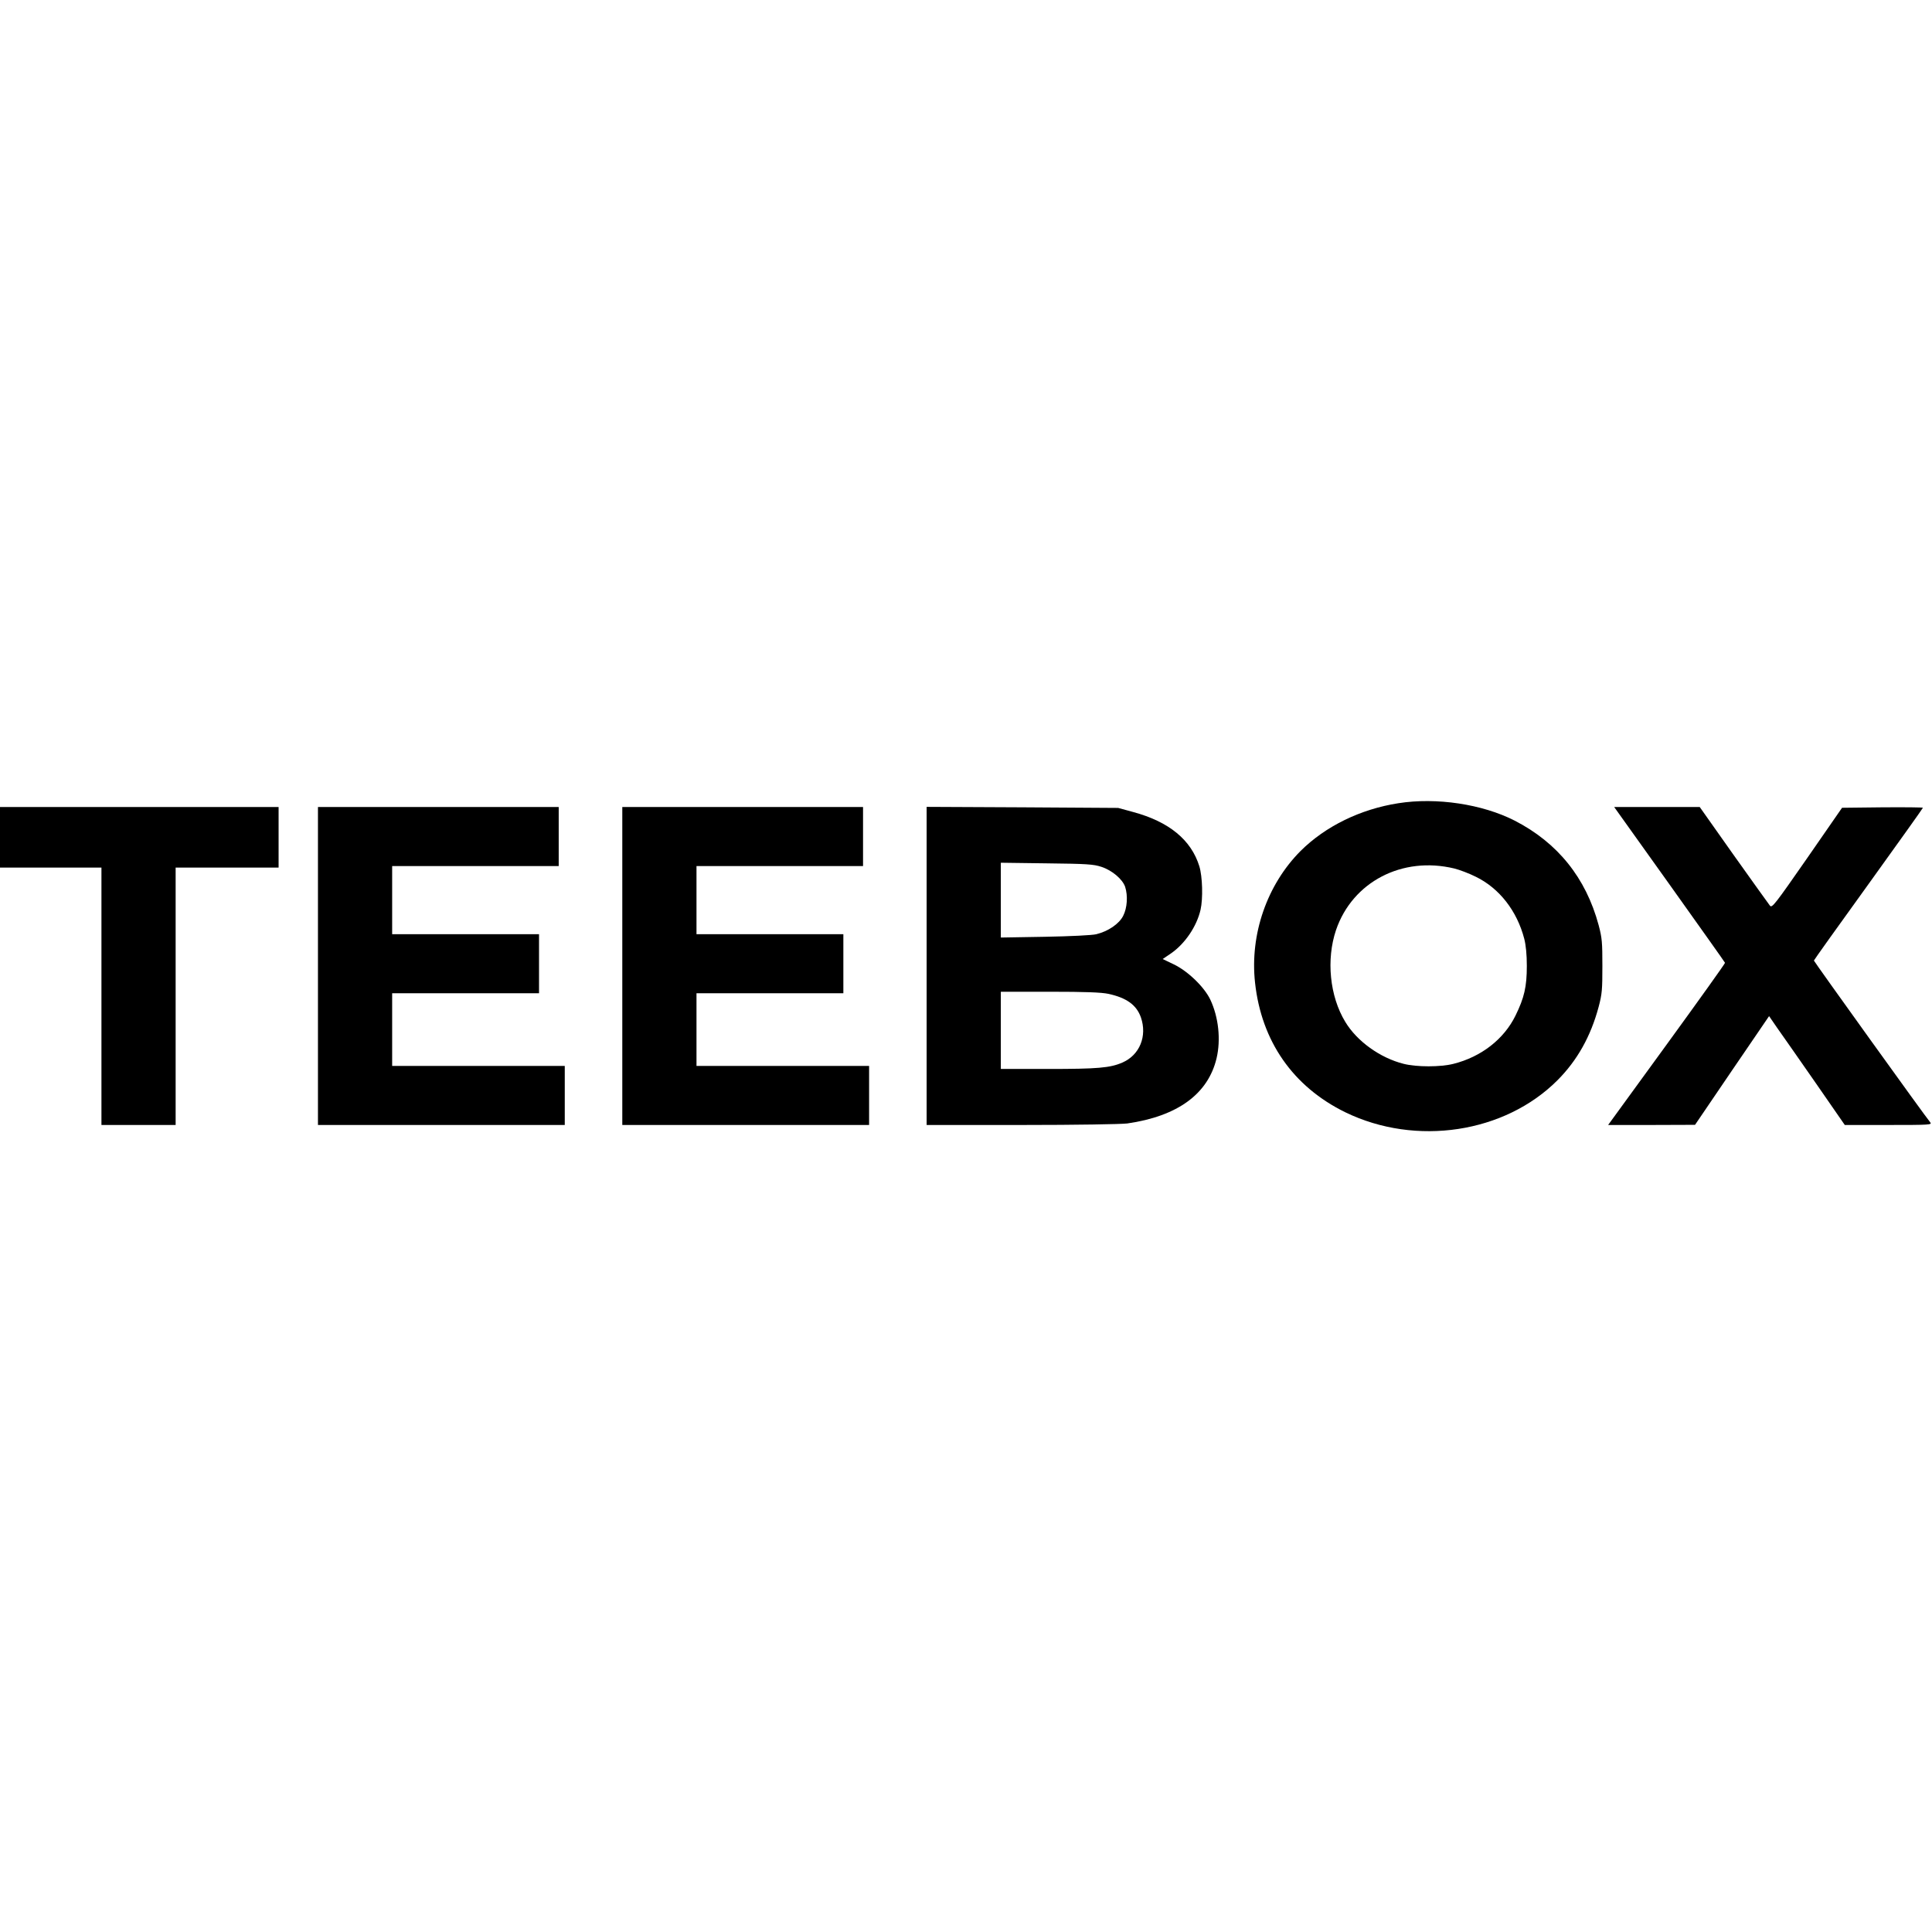
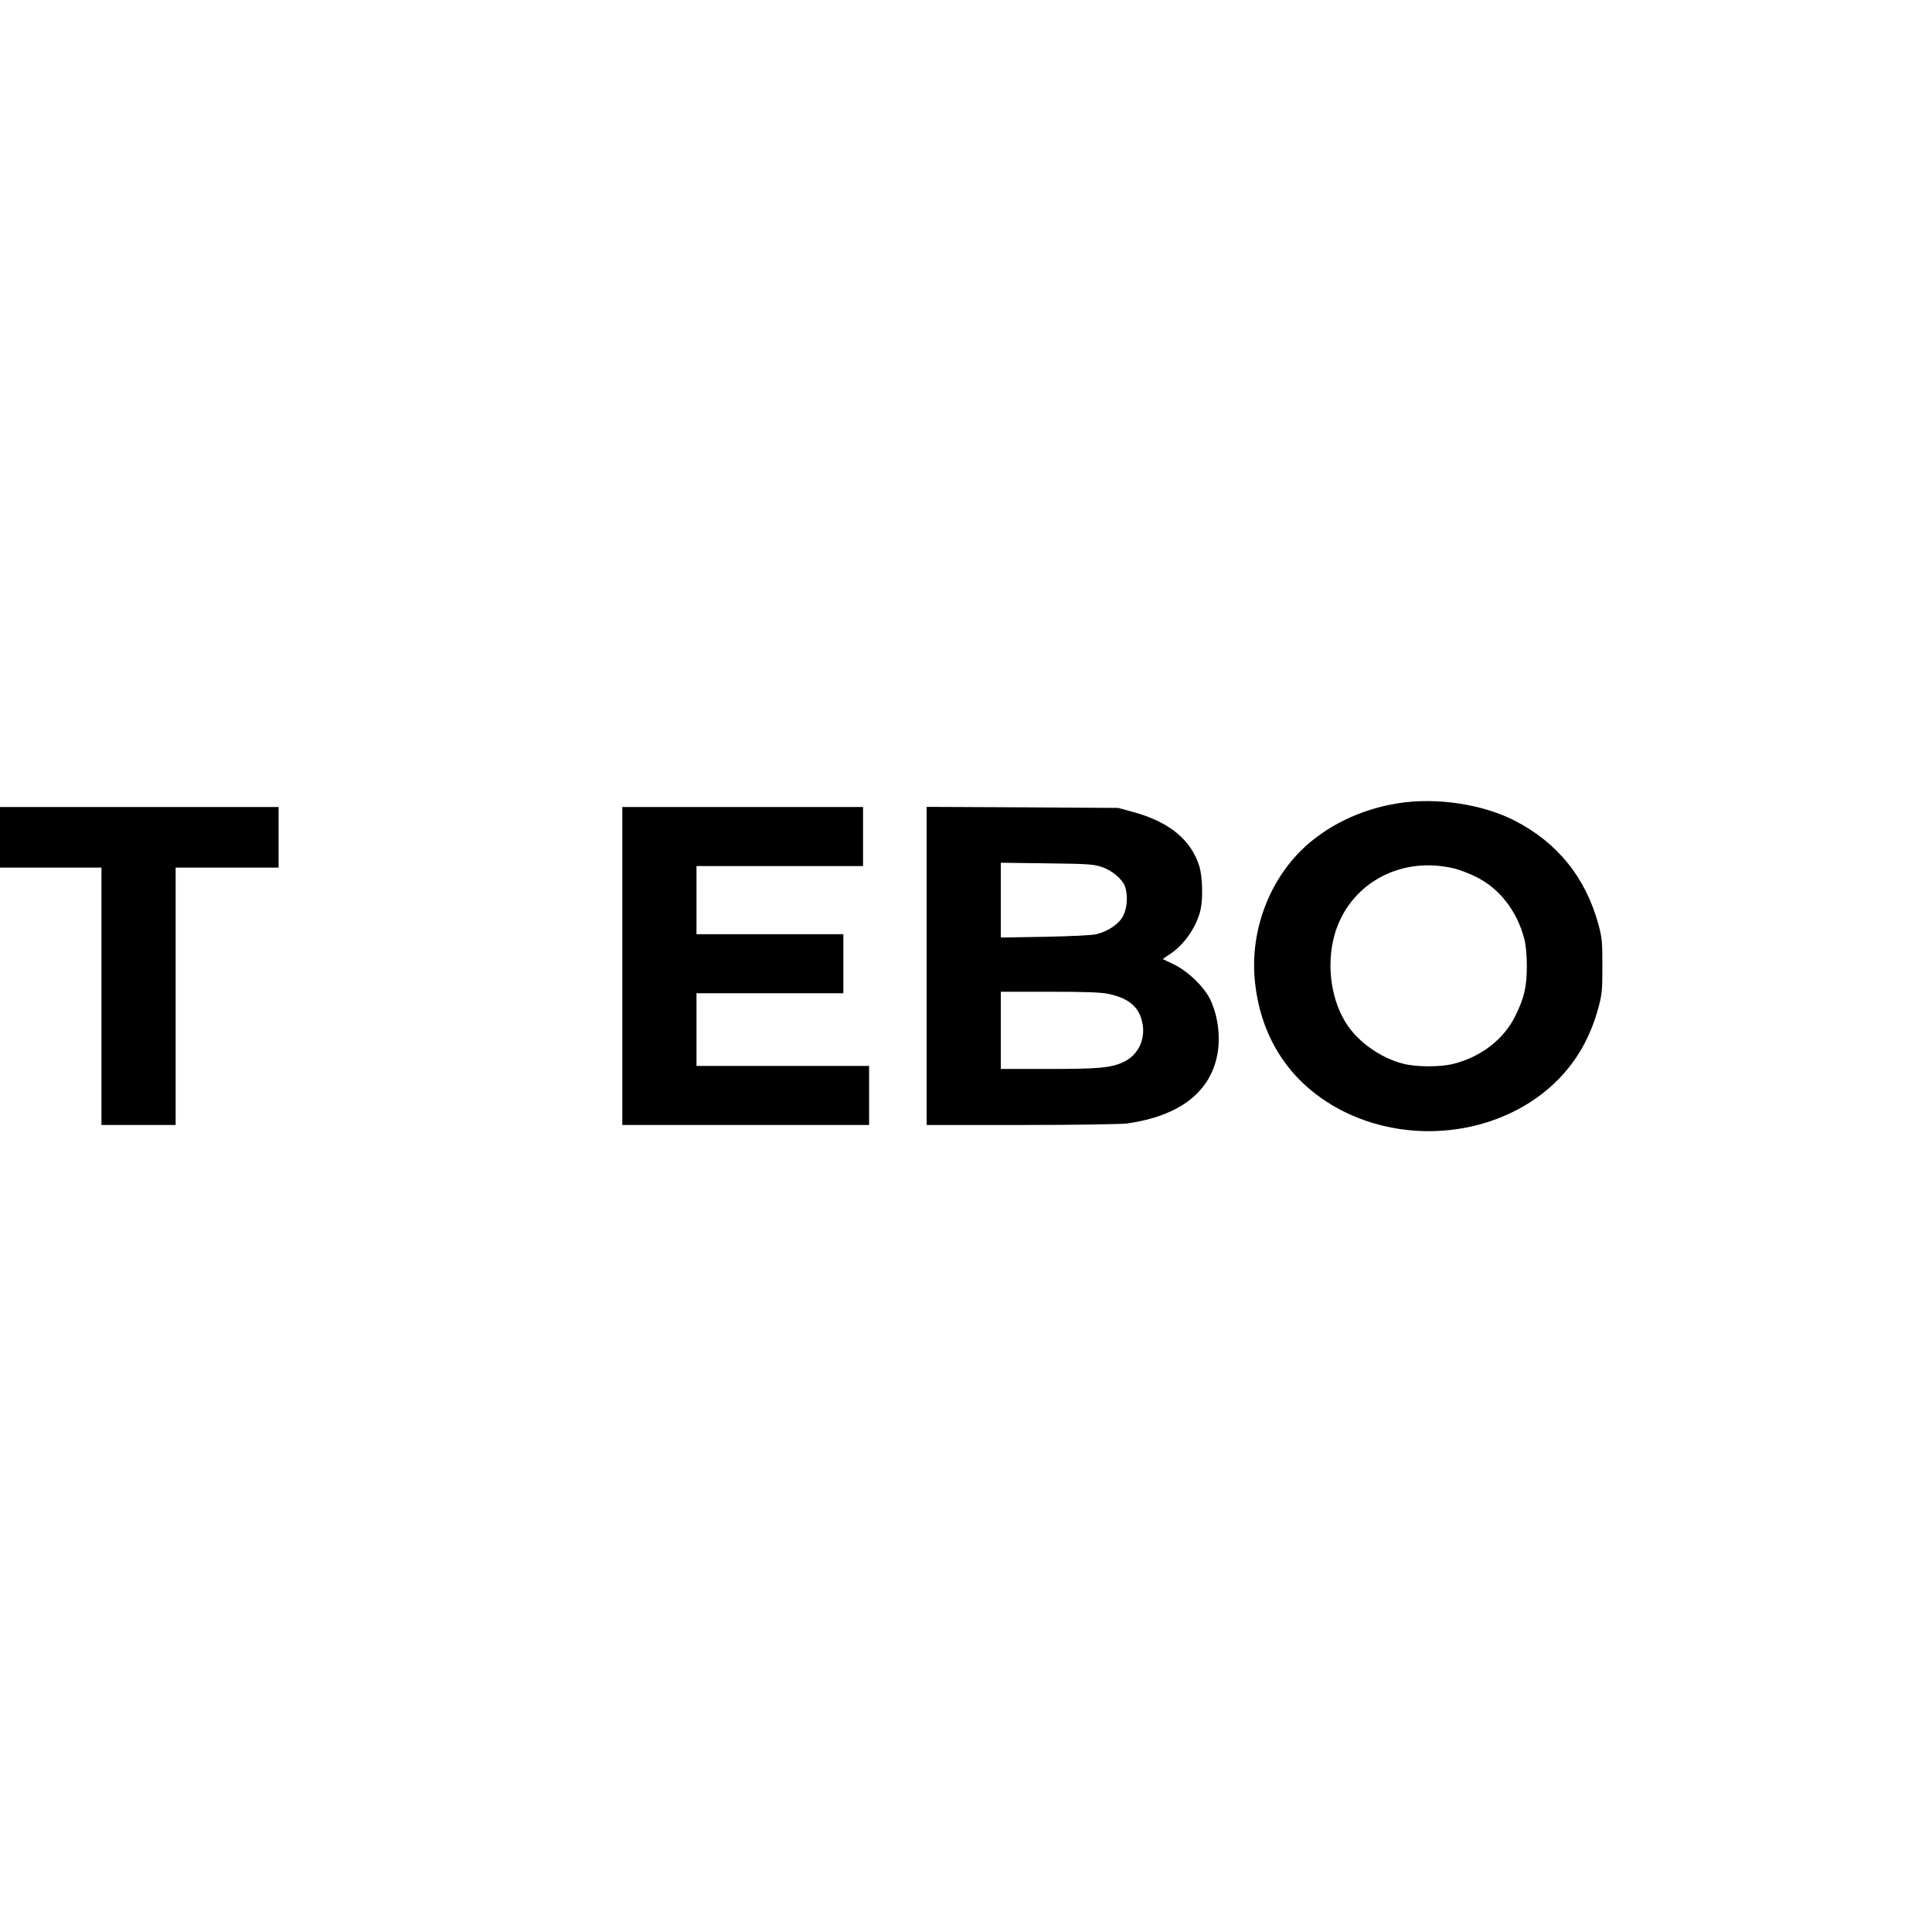
<svg xmlns="http://www.w3.org/2000/svg" version="1.0" width="1276pt" height="1276pt" viewBox="0 0 1276 1276" preserveAspectRatio="xMidYMid meet">
  <g transform="translate(0,1276) scale(0.1,-0.1)" fill="#000000" stroke="none">
    <path d="M9235 7455 c-250 -39 -481 -152 -645 -315 -222 -223 -336 -551 -301 -870 42 -387 251 -687 596 -856 467 -227 1054 -138 1403 213 129 130 218 288 270 482 23 86 25 115 25 271 0 156 -2 185 -25 271 -84 311 -270 543 -554 689 -213 109 -517 155 -769 115z m370 -431 c33 -8 97 -32 143 -55 155 -76 271 -225 319 -409 11 -43 17 -104 17 -180 0 -137 -17 -210 -75 -328 -76 -155 -226 -272 -409 -318 -85 -22 -245 -22 -330 0 -155 39 -308 149 -385 277 -103 169 -127 412 -61 607 109 318 437 489 781 406z" />
    <path d="M0 7230 l0 -200 335 0 335 0 0 -850 0 -850 245 0 245 0 0 850 0 850 340 0 340 0 0 200 0 200 -920 0 -920 0 0 -200z" />
-     <path d="M2100 6380 l0 -1050 815 0 815 0 0 195 0 195 -570 0 -570 0 0 240 0 240 485 0 485 0 0 195 0 195 -485 0 -485 0 0 225 0 225 550 0 550 0 0 195 0 195 -795 0 -795 0 0 -1050z" />
-     <path d="M4110 6380 l0 -1050 815 0 815 0 0 195 0 195 -570 0 -570 0 0 240 0 240 485 0 485 0 0 195 0 195 -485 0 -485 0 0 225 0 225 550 0 550 0 0 195 0 195 -795 0 -795 0 0 -1050z" />
+     <path d="M4110 6380 l0 -1050 815 0 815 0 0 195 0 195 -570 0 -570 0 0 240 0 240 485 0 485 0 0 195 0 195 -485 0 -485 0 0 225 0 225 550 0 550 0 0 195 0 195 -795 0 -795 0 0 -1050" />
    <path d="M6120 6380 l0 -1050 628 0 c365 0 656 5 697 10 333 48 534 195 590 431 29 123 13 271 -41 386 -39 83 -148 189 -242 234 l-73 35 56 38 c92 64 169 178 194 287 17 74 13 220 -8 288 -54 174 -200 294 -437 358 l-99 27 -632 4 -633 3 0 -1051z m1154 655 c71 -23 140 -82 157 -132 19 -59 14 -139 -13 -192 -27 -53 -99 -102 -177 -121 -26 -7 -173 -14 -338 -17 l-293 -5 0 247 0 247 303 -4 c267 -3 309 -6 361 -23z m47 -839 c119 -26 185 -73 214 -155 43 -124 -8 -250 -123 -299 -80 -35 -163 -42 -489 -42 l-313 0 0 255 0 255 323 0 c238 0 339 -4 388 -14z" />
-     <path d="M11026 6919 c200 -281 366 -514 367 -518 1 -4 -172 -246 -385 -539 l-387 -532 287 0 287 1 244 359 245 359 53 -77 c30 -42 143 -204 251 -359 l196 -283 290 0 c274 0 288 1 274 18 -26 29 -768 1062 -768 1068 0 3 162 230 360 504 198 275 360 502 360 505 0 3 -120 4 -267 3 l-267 -3 -230 -332 c-213 -306 -232 -331 -246 -315 -8 10 -116 161 -240 335 l-224 317 -283 0 -282 0 365 -511z" />
  </g>
</svg>